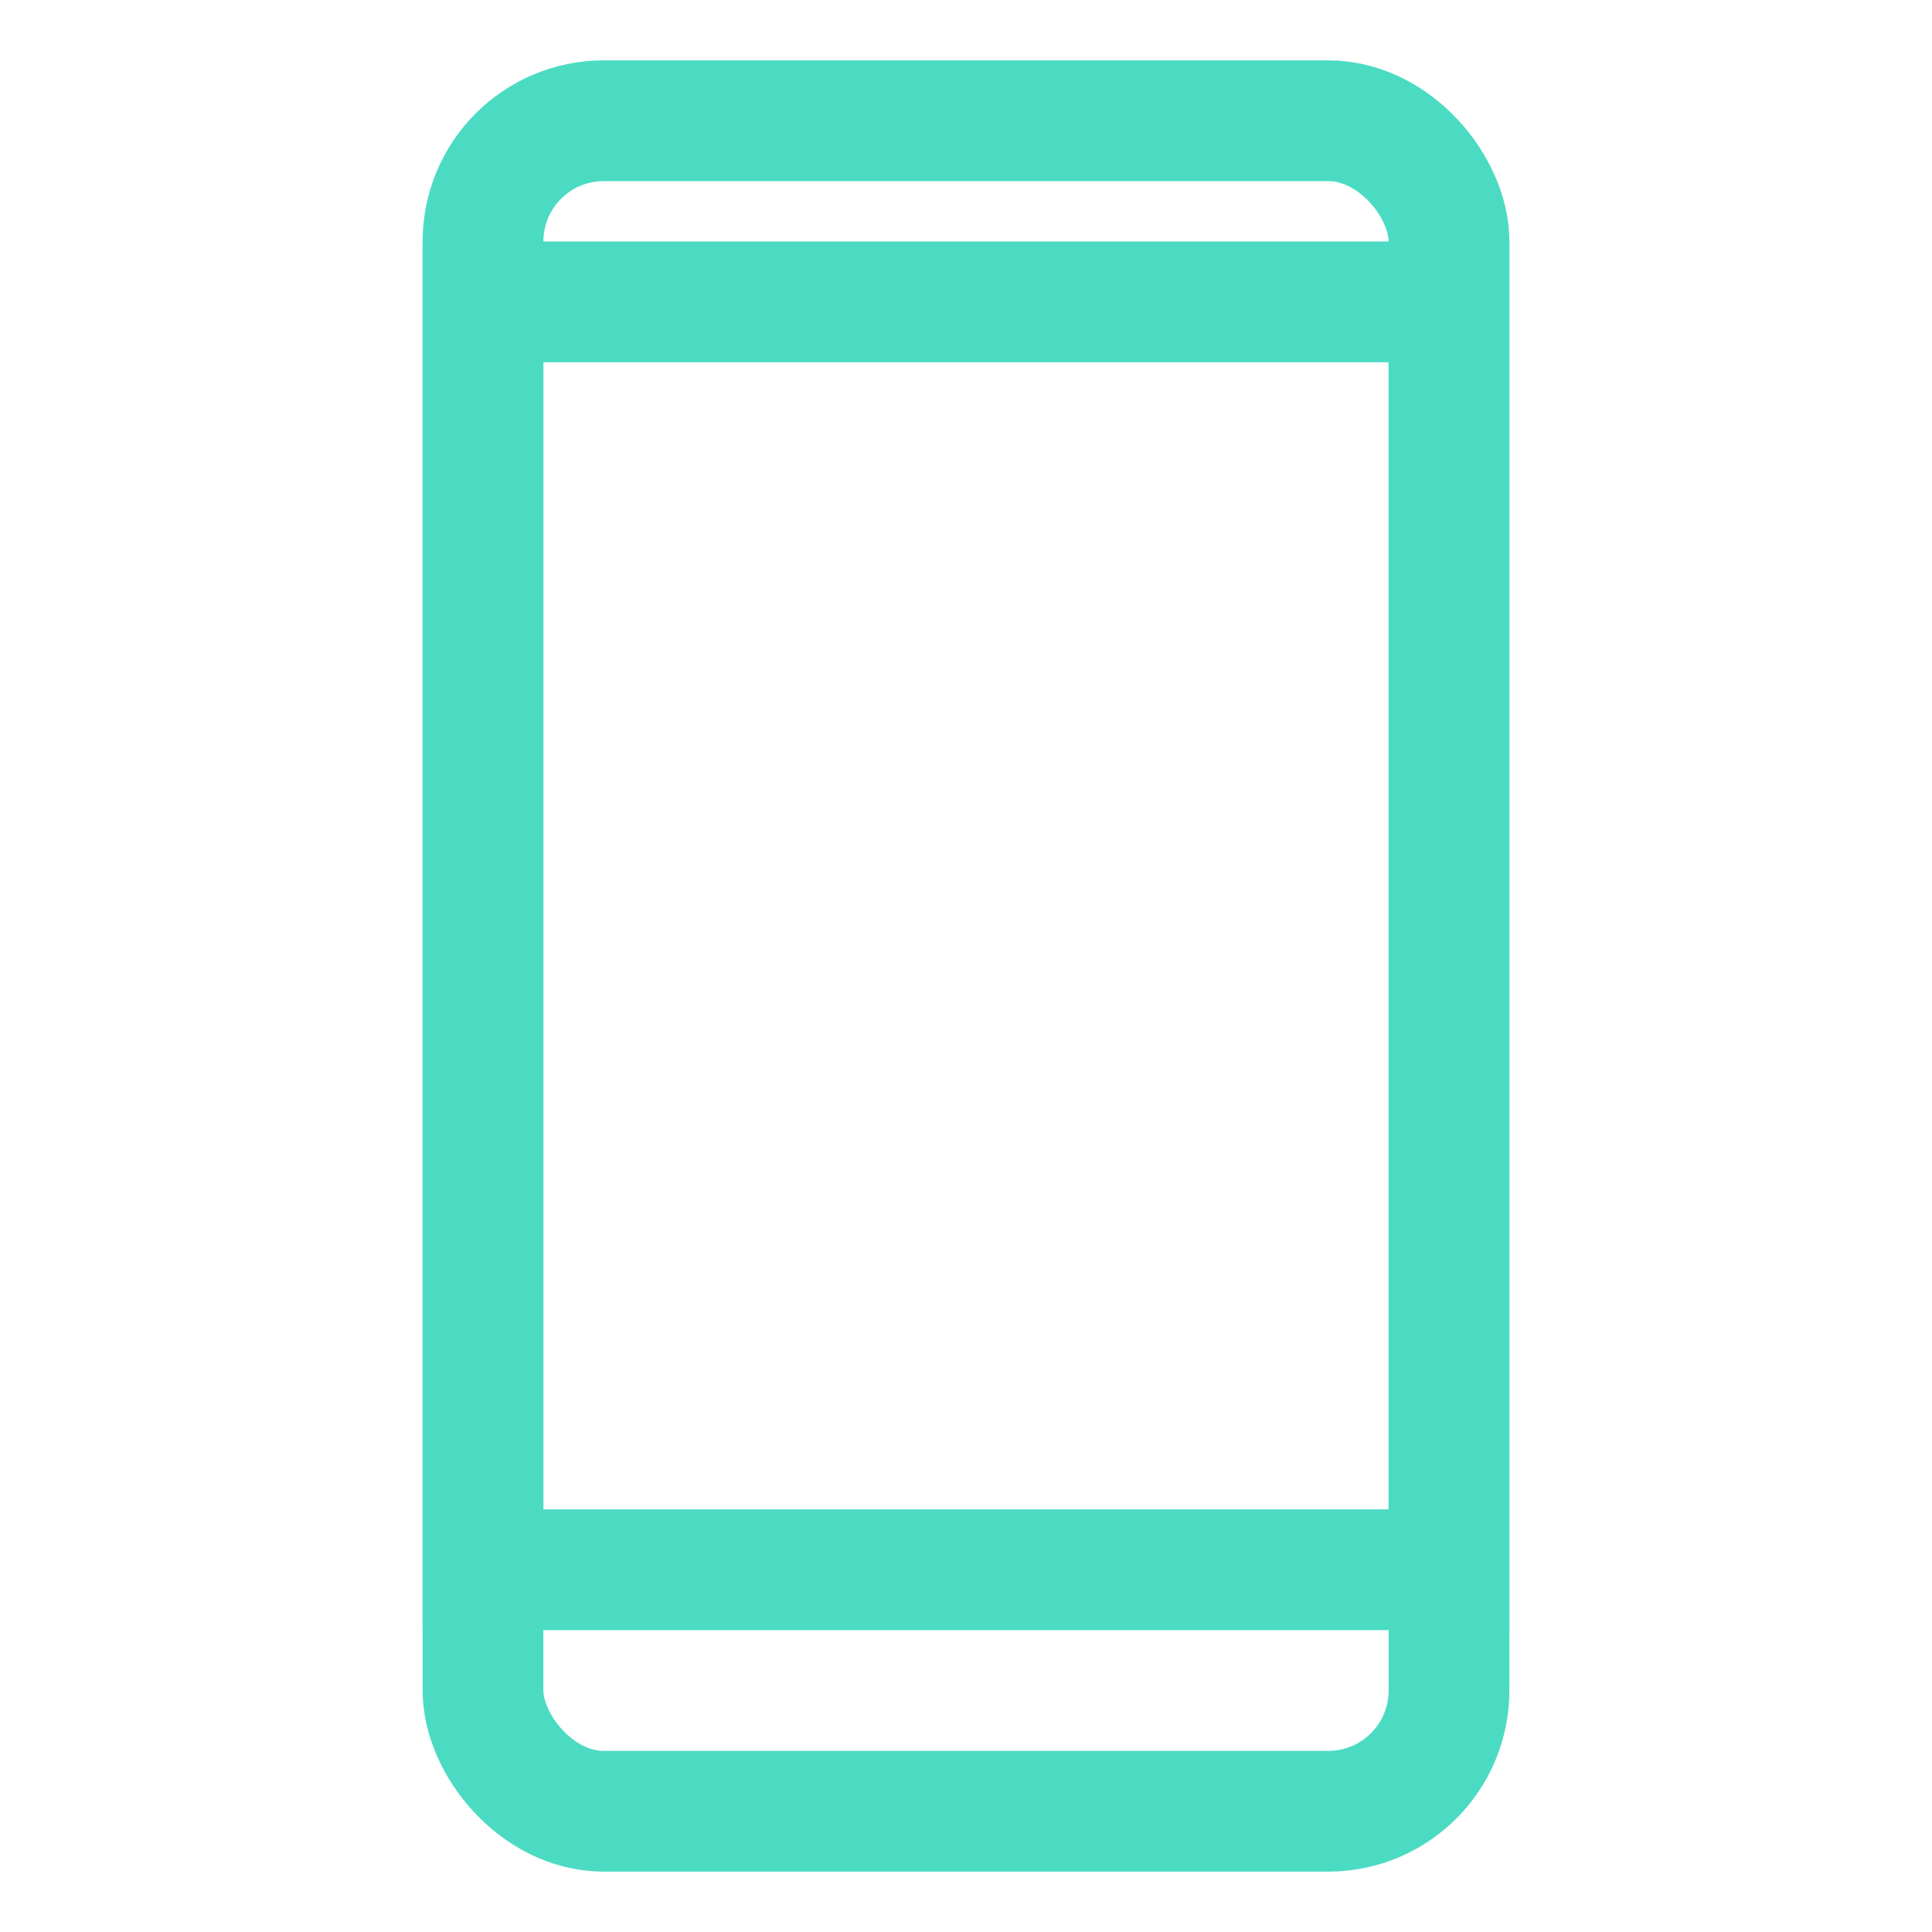
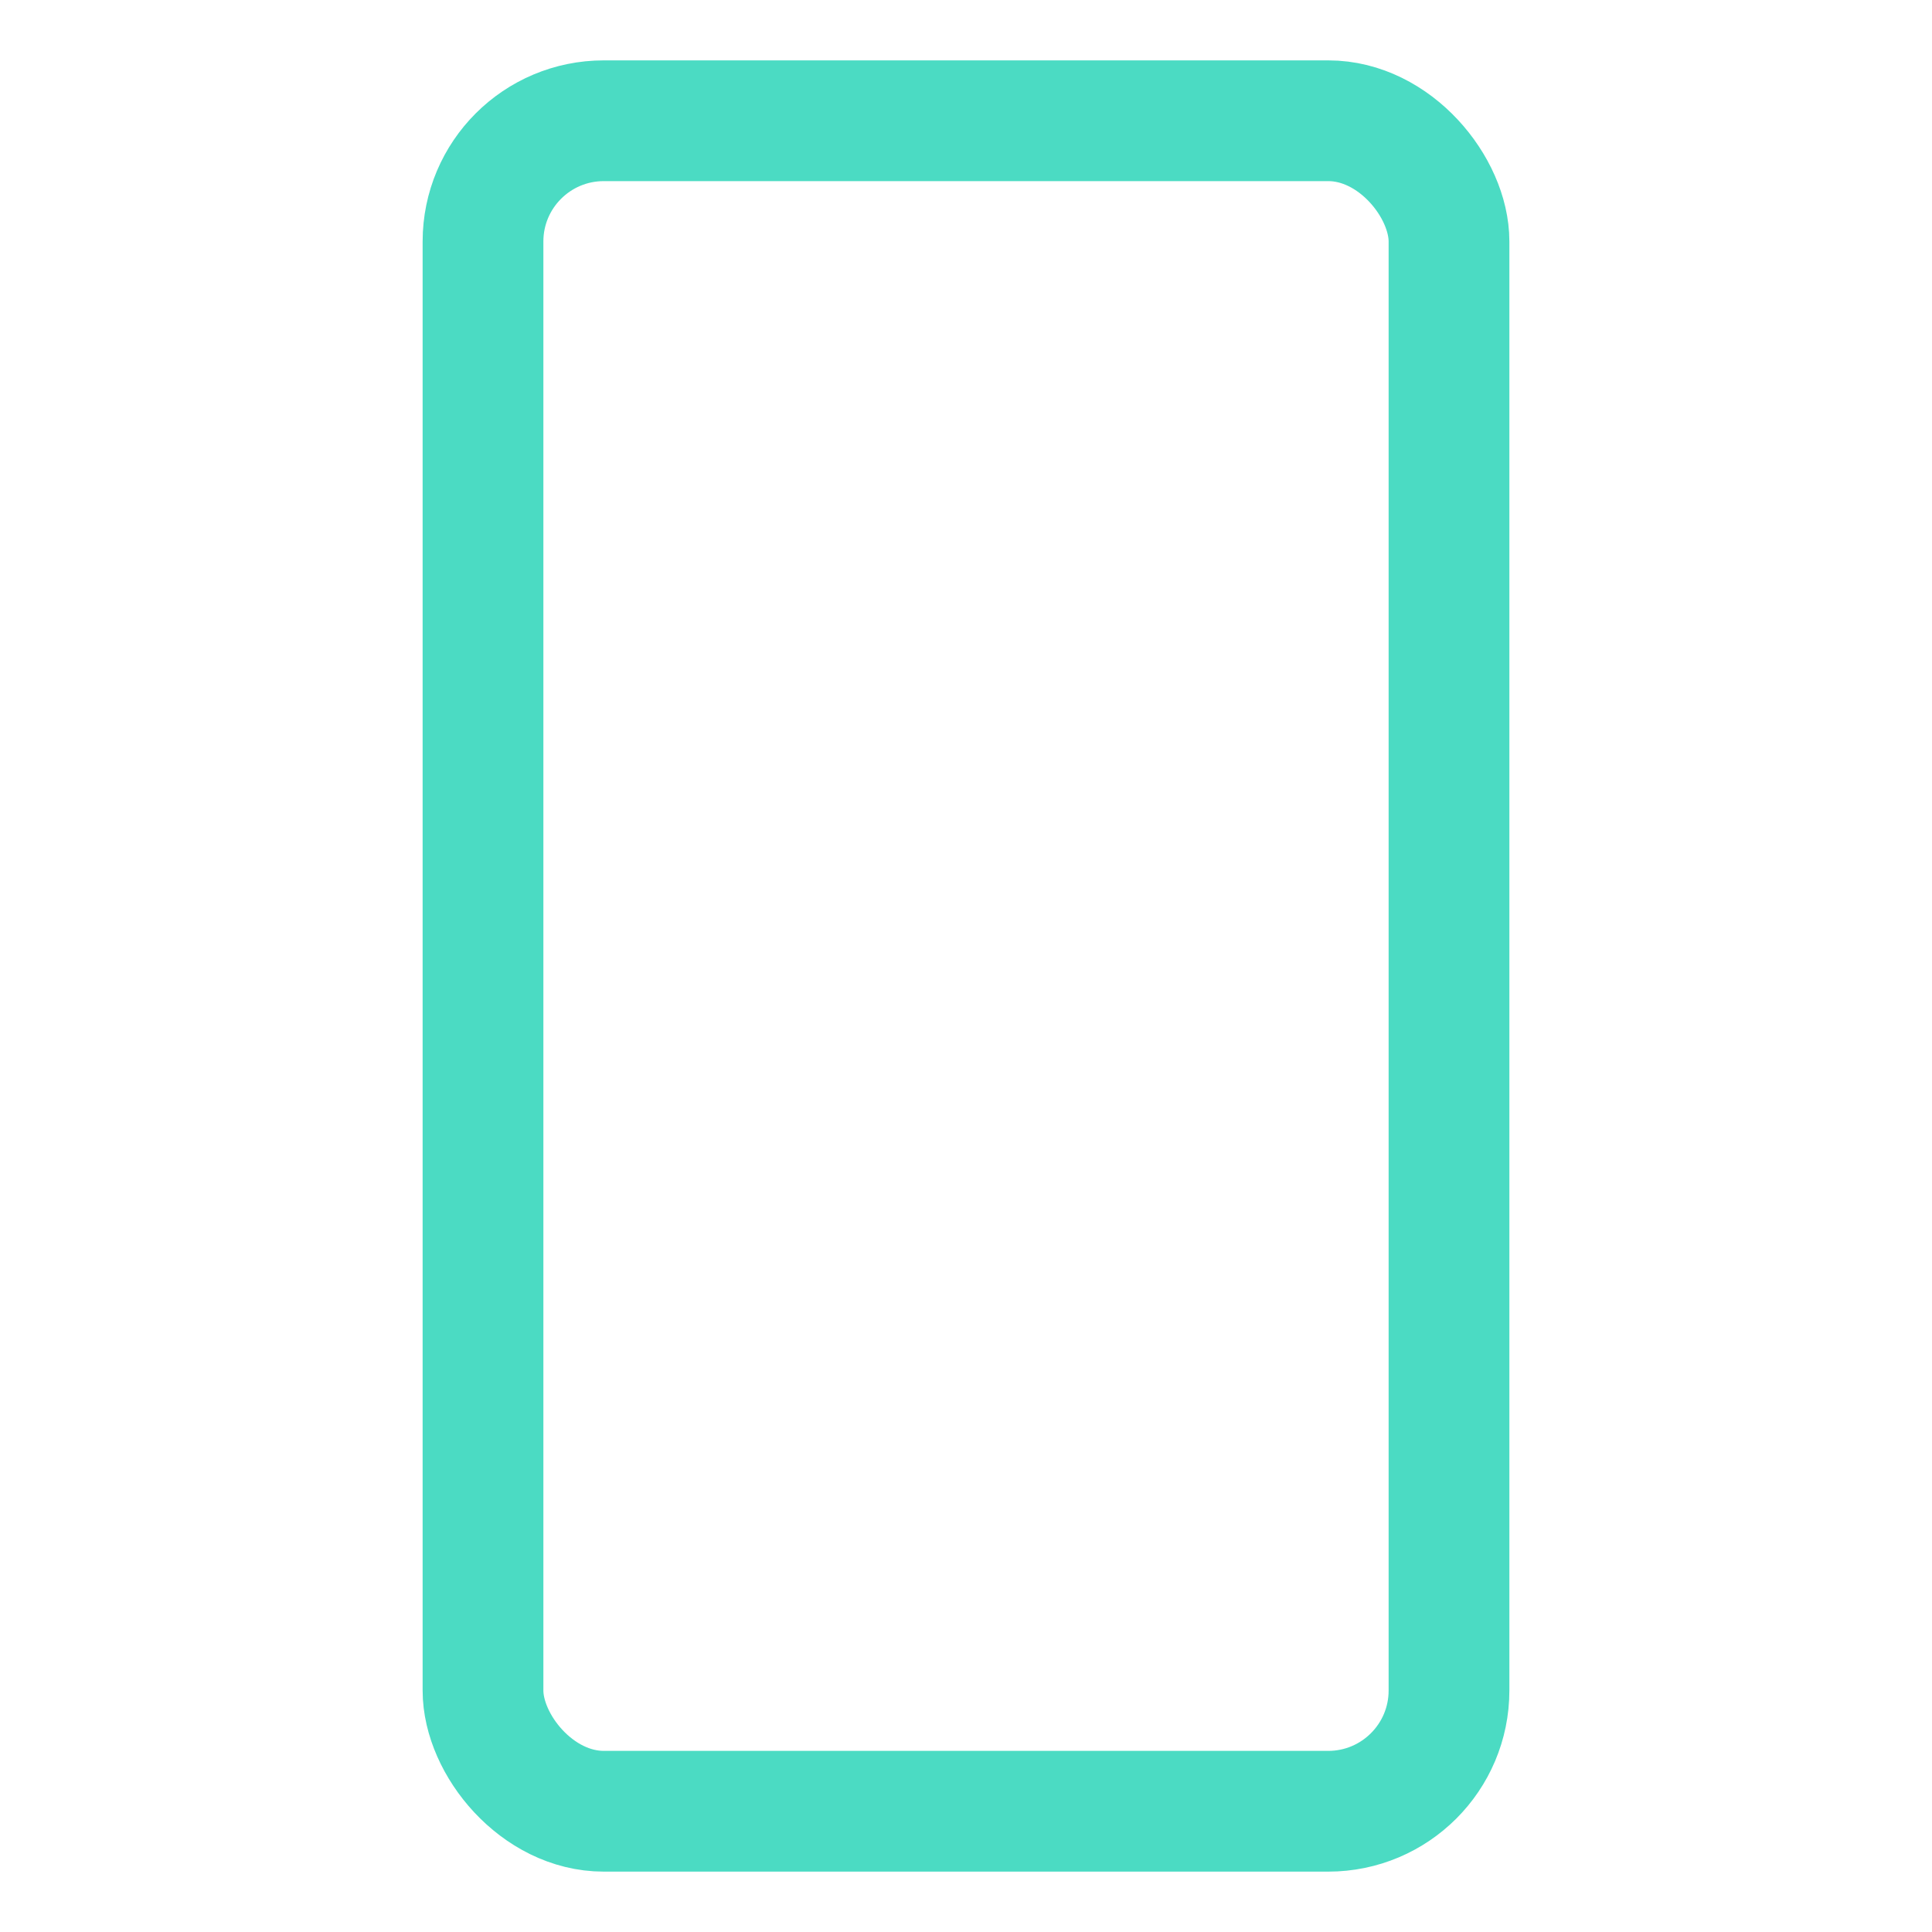
<svg xmlns="http://www.w3.org/2000/svg" width="52" height="52" viewBox="0 0 52 52" fill="none">
-   <rect x="13" y="8.125" width="26" height="34.125" stroke="#4BDBC3" stroke-width="3.25" />
  <rect x="13" y="3.25" width="26" height="45.5" rx="3.25" stroke="#4BDBC3" stroke-width="3.25" />
</svg>